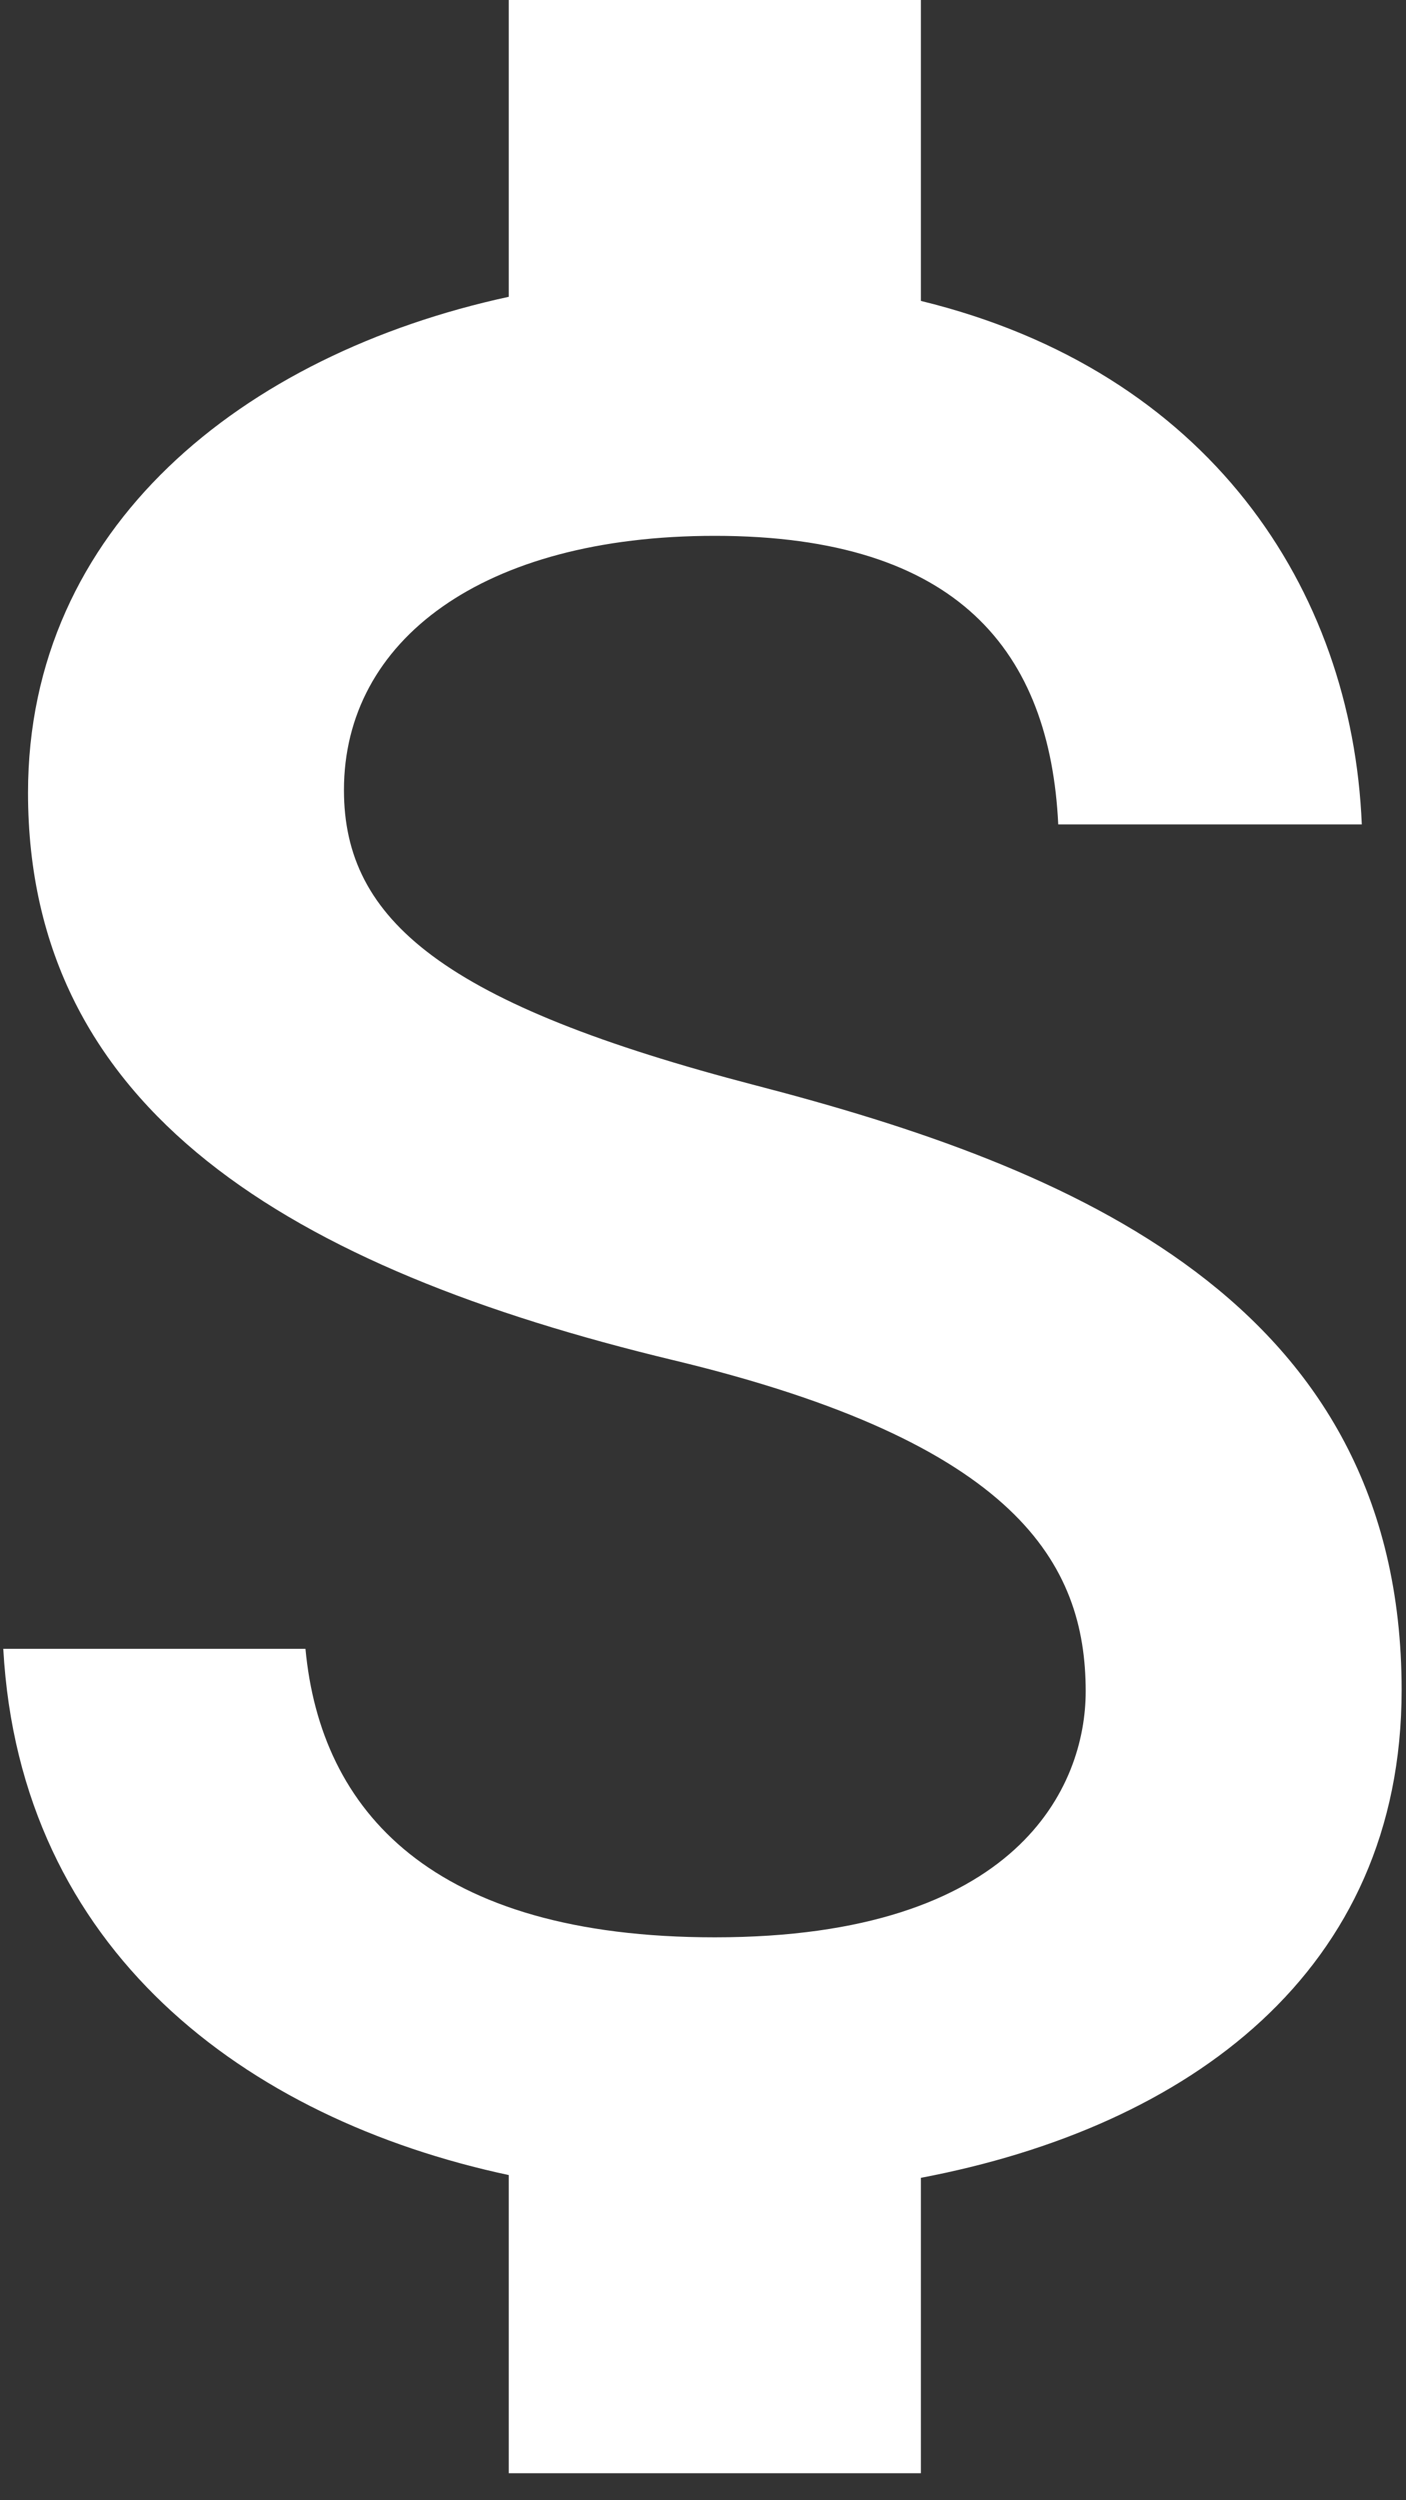
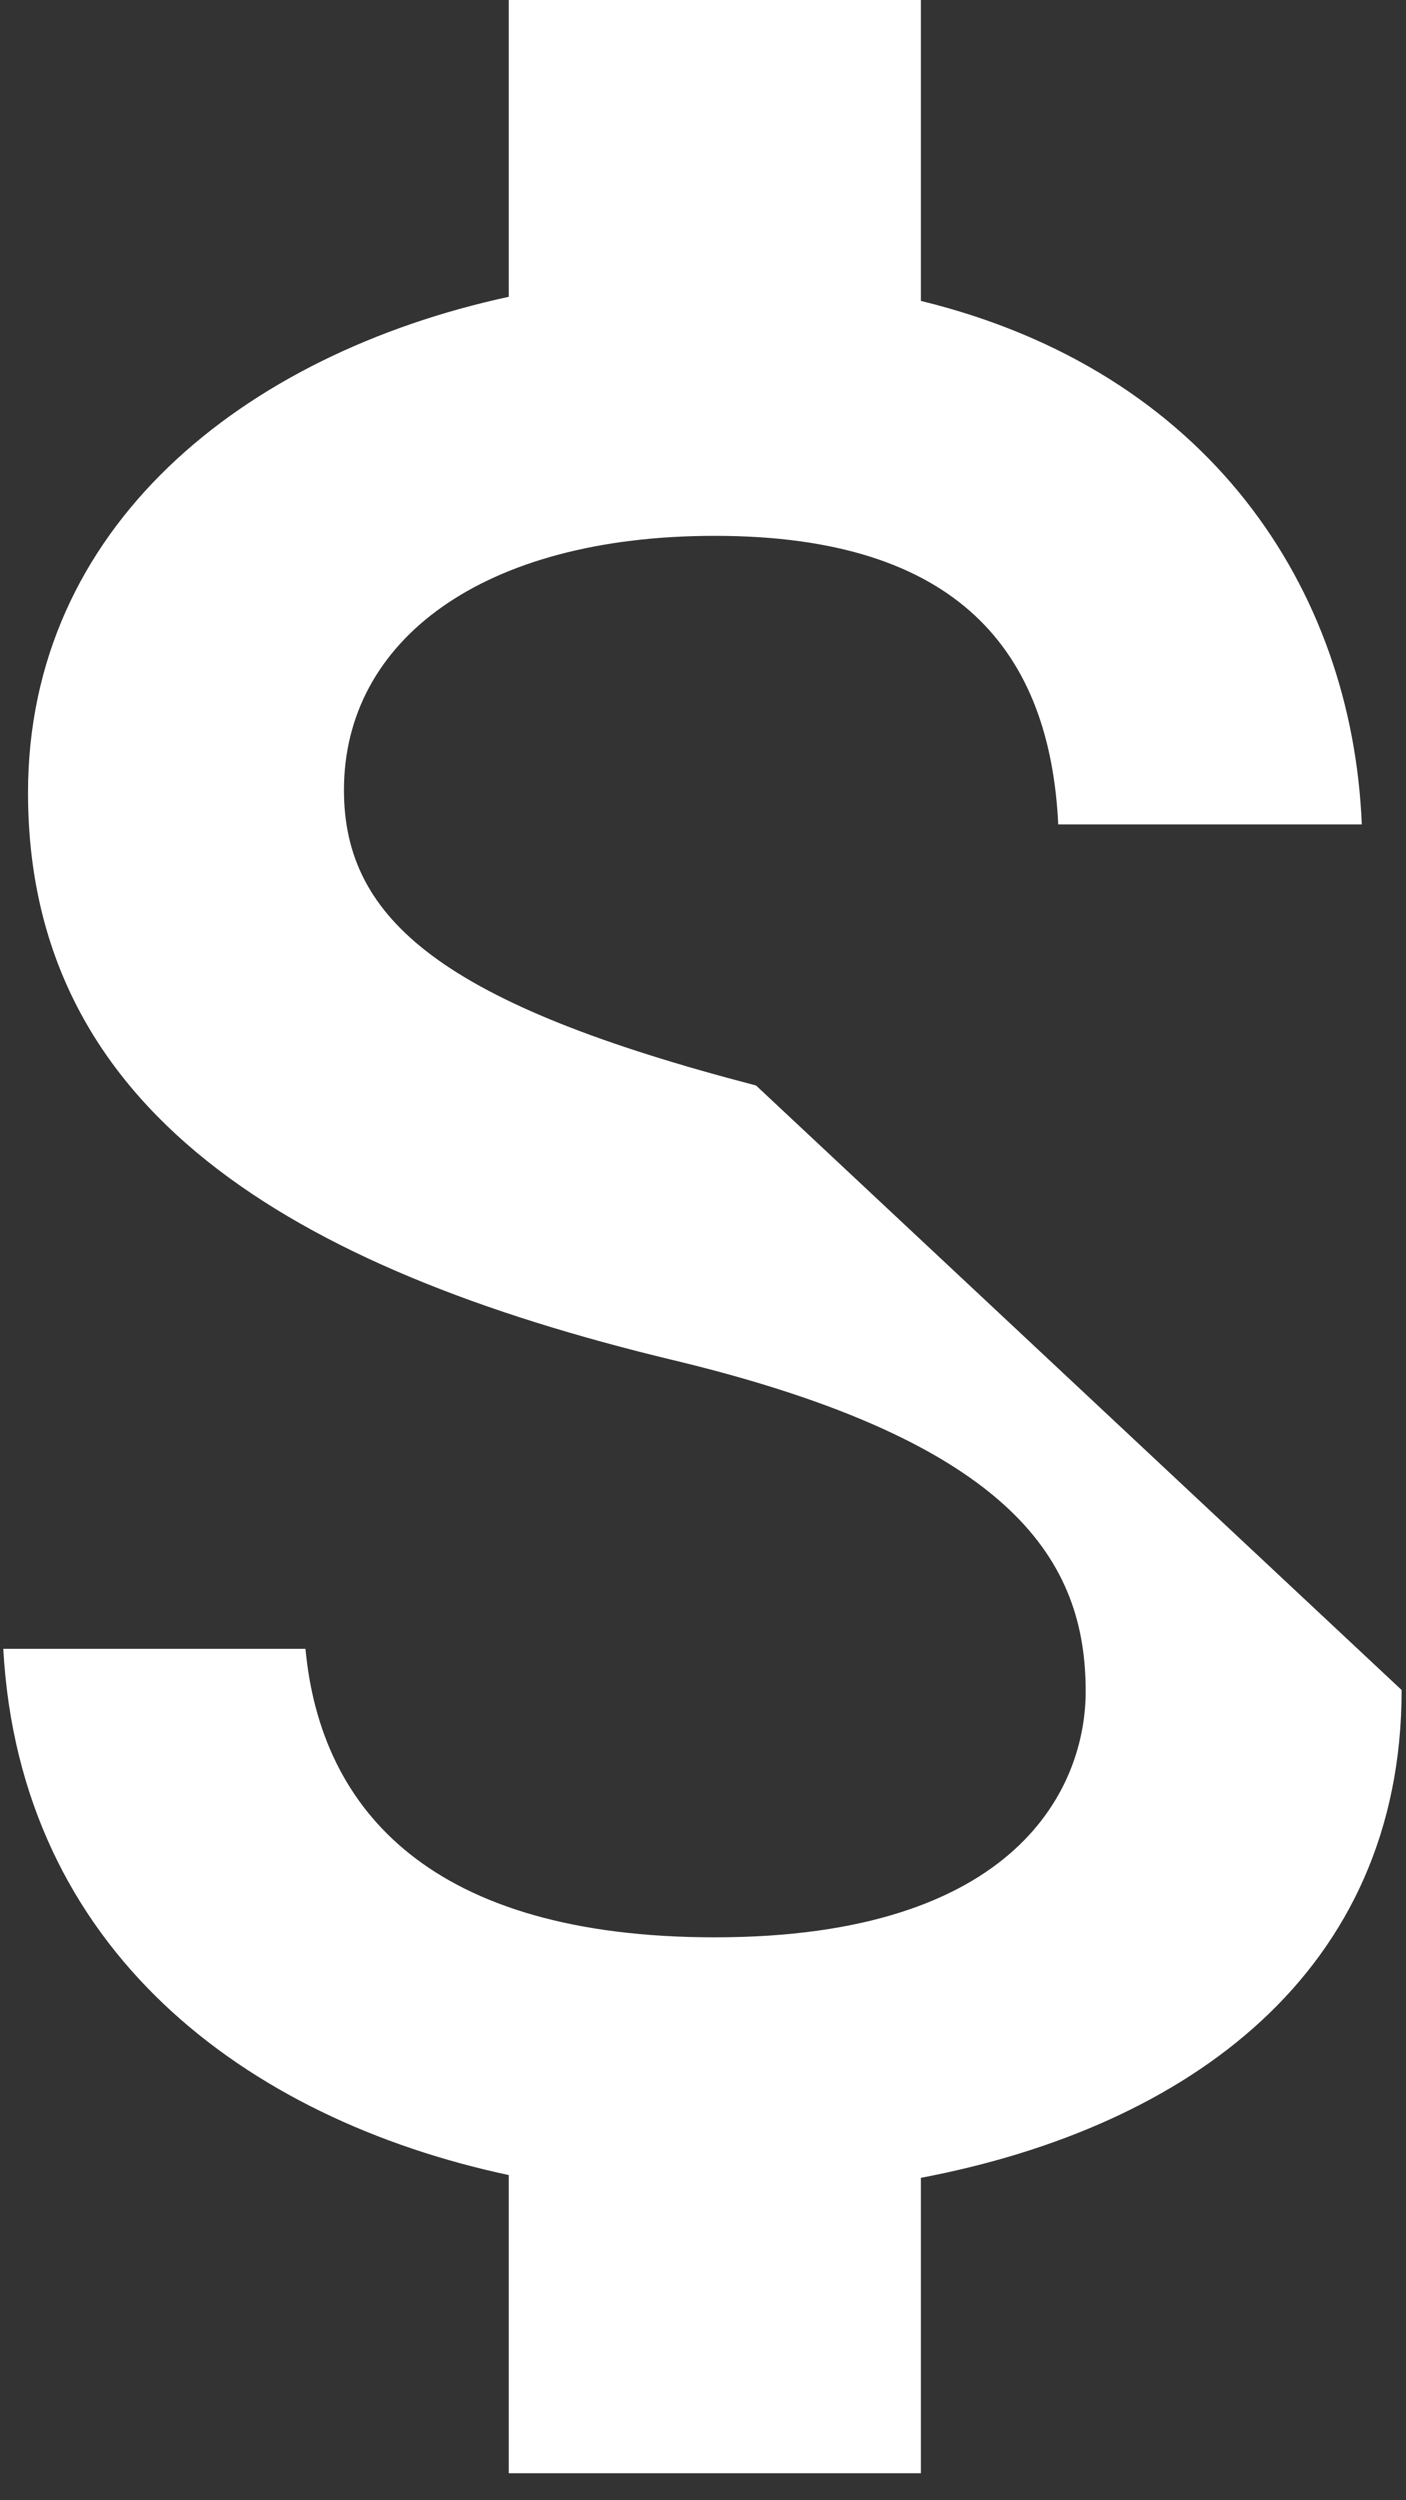
<svg xmlns="http://www.w3.org/2000/svg" width="27" height="48" viewBox="0 0 27 48" fill="none">
  <rect x="0" y="0" width="27" height="48" fill="#333333" stroke="none" />
-   <path d="M14.518 20.839C8.53 19.282 6.605 17.674 6.605 15.168C6.605 12.292 9.269 10.287 13.727 10.287C18.422 10.287 20.163 12.53 20.322 15.827H26.151C25.966 11.29 23.197 7.122 17.684 5.777V0H9.77V5.698C4.653 6.806 0.538 10.129 0.538 15.22C0.538 21.314 5.576 24.347 12.936 26.114C19.53 27.697 20.849 30.018 20.849 32.472C20.849 34.292 19.557 37.193 13.727 37.193C8.293 37.193 6.156 34.767 5.866 31.654H0.063C0.38 37.431 4.706 40.675 9.77 41.757V47.481H17.684V41.81C22.828 40.834 26.916 37.853 26.916 32.445C26.916 24.954 20.506 22.395 14.518 20.839Z" fill="white" />
+   <path d="M14.518 20.839C8.53 19.282 6.605 17.674 6.605 15.168C6.605 12.292 9.269 10.287 13.727 10.287C18.422 10.287 20.163 12.53 20.322 15.827H26.151C25.966 11.29 23.197 7.122 17.684 5.777V0H9.77V5.698C4.653 6.806 0.538 10.129 0.538 15.22C0.538 21.314 5.576 24.347 12.936 26.114C19.53 27.697 20.849 30.018 20.849 32.472C20.849 34.292 19.557 37.193 13.727 37.193C8.293 37.193 6.156 34.767 5.866 31.654H0.063C0.38 37.431 4.706 40.675 9.77 41.757V47.481H17.684V41.81C22.828 40.834 26.916 37.853 26.916 32.445Z" fill="white" />
</svg>